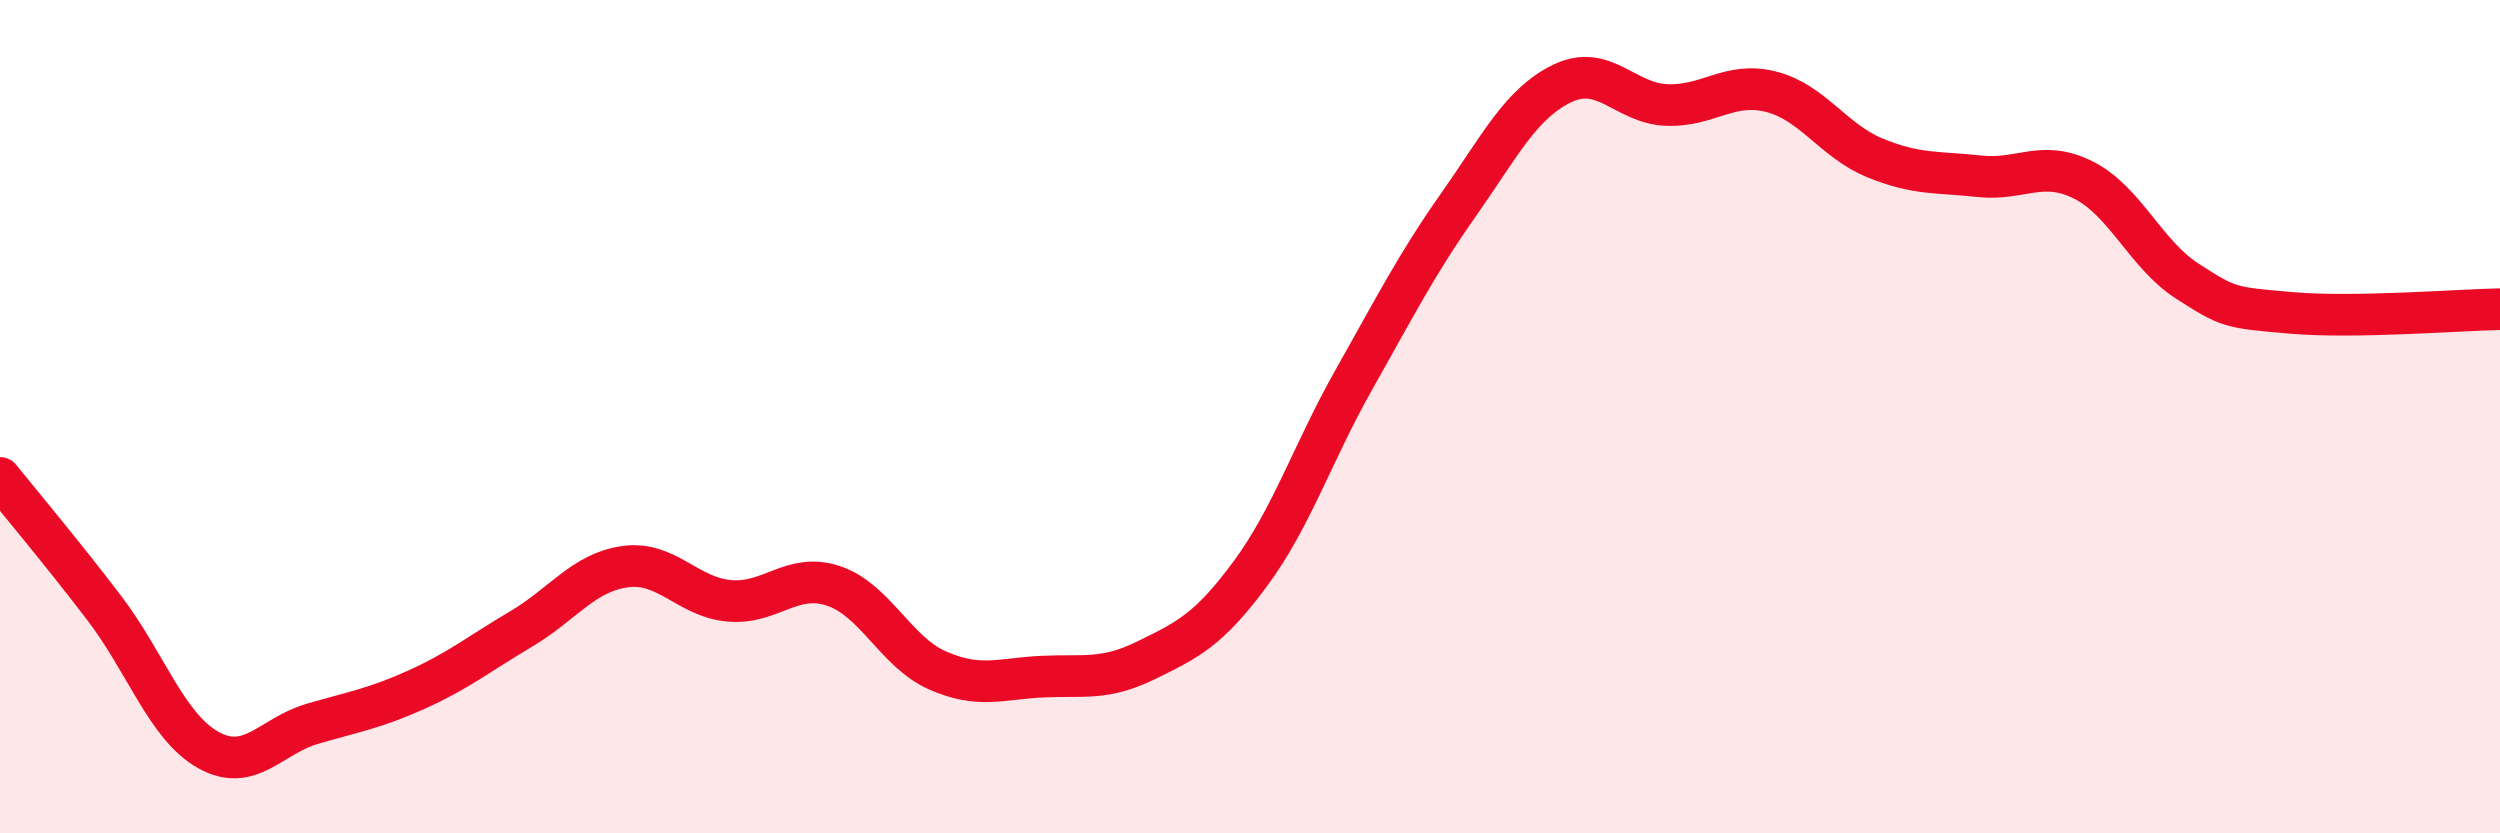
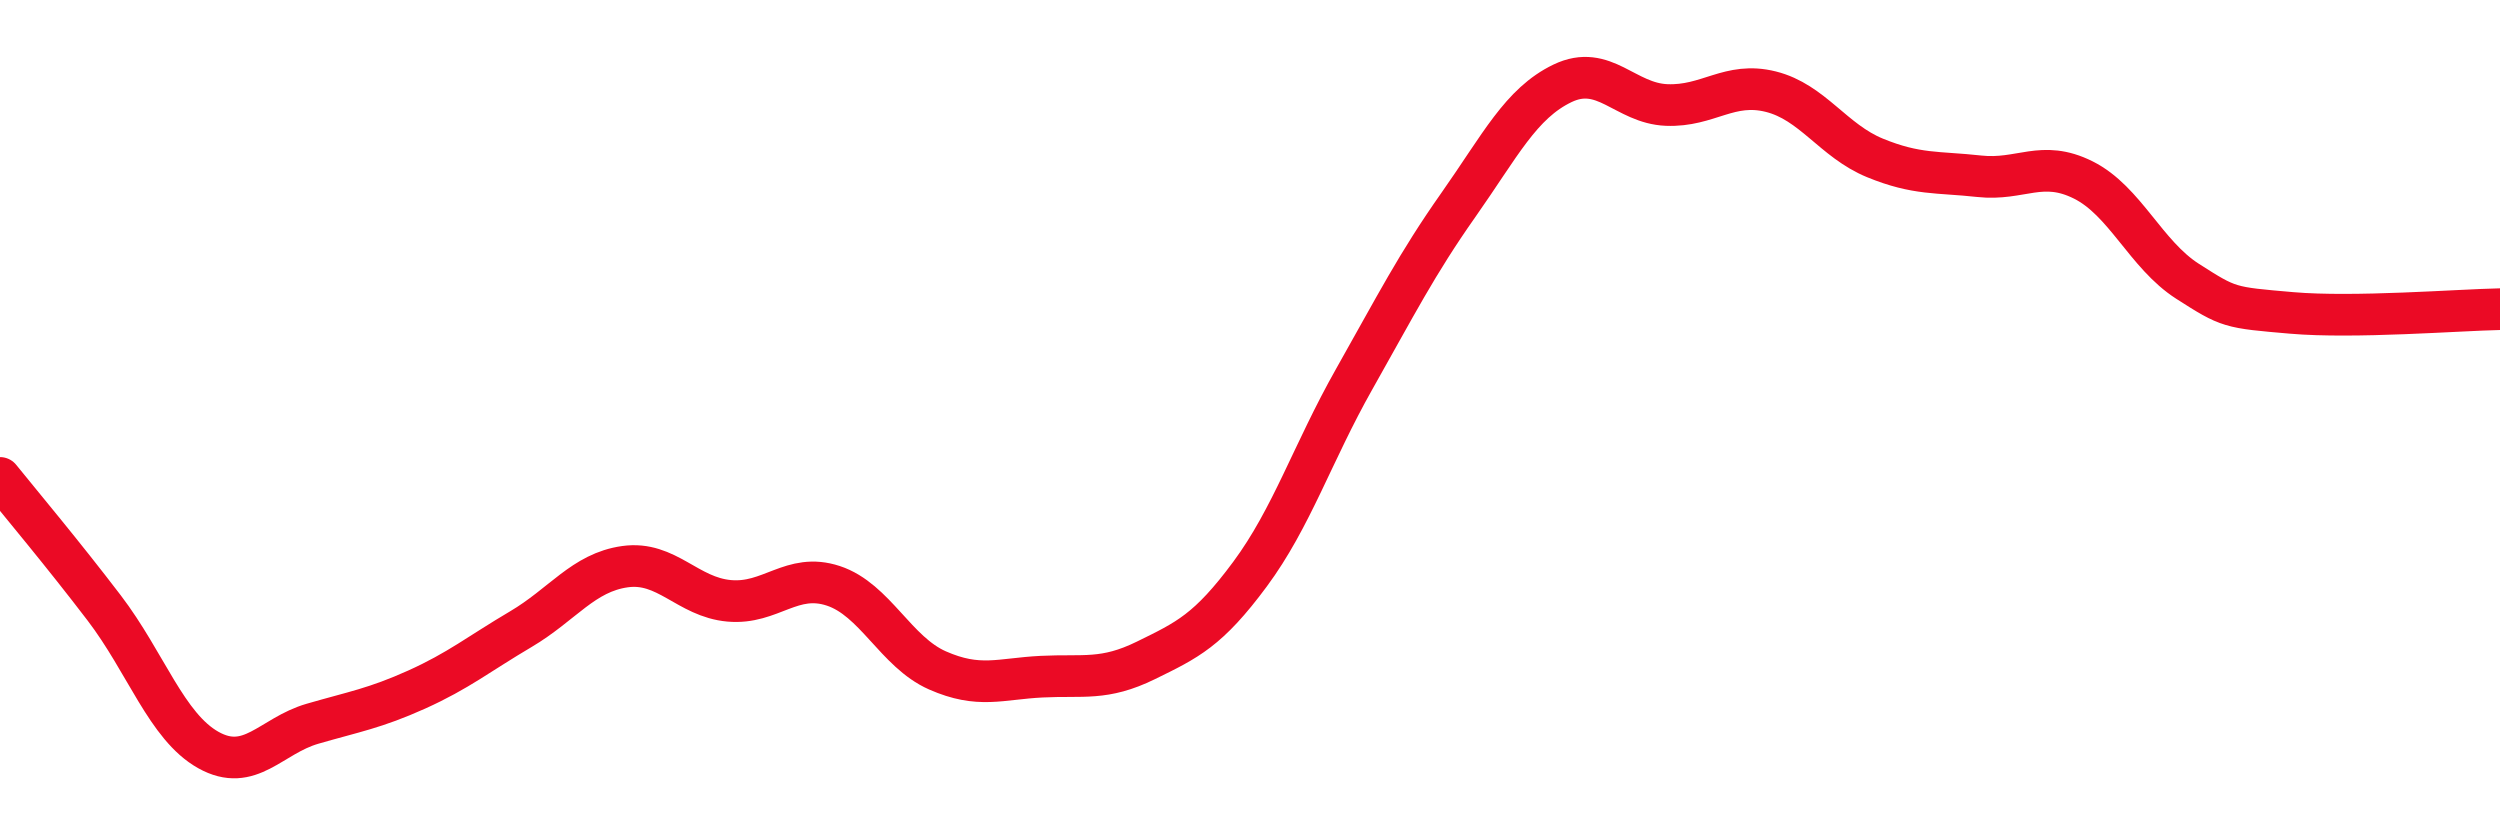
<svg xmlns="http://www.w3.org/2000/svg" width="60" height="20" viewBox="0 0 60 20">
-   <path d="M 0,11.47 C 0.5,12.09 1.5,13.28 2.5,14.59 C 3.5,15.9 4,17.44 5,18 C 6,18.56 6.5,17.66 7.5,17.37 C 8.5,17.08 9,17 10,16.55 C 11,16.1 11.5,15.69 12.5,15.1 C 13.5,14.51 14,13.74 15,13.6 C 16,13.46 16.5,14.33 17.5,14.42 C 18.5,14.51 19,13.73 20,14.06 C 21,14.39 21.5,15.65 22.5,16.09 C 23.5,16.53 24,16.29 25,16.24 C 26,16.19 26.5,16.34 27.5,15.85 C 28.5,15.36 29,15.13 30,13.78 C 31,12.43 31.5,10.87 32.5,9.1 C 33.5,7.33 34,6.34 35,4.92 C 36,3.5 36.5,2.48 37.5,2 C 38.5,1.52 39,2.48 40,2.52 C 41,2.56 41.5,1.95 42.5,2.2 C 43.5,2.45 44,3.38 45,3.79 C 46,4.2 46.5,4.12 47.5,4.23 C 48.5,4.34 49,3.82 50,4.32 C 51,4.82 51.5,6.11 52.5,6.75 C 53.5,7.39 53.5,7.38 55,7.51 C 56.5,7.64 59,7.44 60,7.42L60 20L0 20Z" fill="#EB0A25" opacity="0.1" stroke-linecap="round" stroke-linejoin="round" />
  <path d="M 0,11.47 C 0.5,12.09 1.5,13.28 2.5,14.59 C 3.5,15.9 4,17.44 5,18 C 6,18.56 6.5,17.66 7.5,17.37 C 8.5,17.08 9,17 10,16.55 C 11,16.1 11.5,15.69 12.5,15.1 C 13.5,14.51 14,13.74 15,13.6 C 16,13.46 16.5,14.33 17.5,14.42 C 18.5,14.51 19,13.73 20,14.06 C 21,14.39 21.5,15.65 22.5,16.09 C 23.5,16.53 24,16.29 25,16.24 C 26,16.19 26.5,16.34 27.5,15.85 C 28.5,15.36 29,15.13 30,13.78 C 31,12.43 31.5,10.87 32.5,9.1 C 33.5,7.33 34,6.34 35,4.92 C 36,3.5 36.5,2.48 37.5,2 C 38.5,1.52 39,2.48 40,2.52 C 41,2.56 41.5,1.95 42.5,2.2 C 43.5,2.45 44,3.38 45,3.79 C 46,4.2 46.5,4.12 47.5,4.23 C 48.5,4.34 49,3.82 50,4.32 C 51,4.82 51.5,6.11 52.5,6.75 C 53.5,7.39 53.5,7.38 55,7.51 C 56.5,7.64 59,7.44 60,7.42" stroke="#EB0A25" stroke-width="1" fill="none" stroke-linecap="round" stroke-linejoin="round" />
</svg>